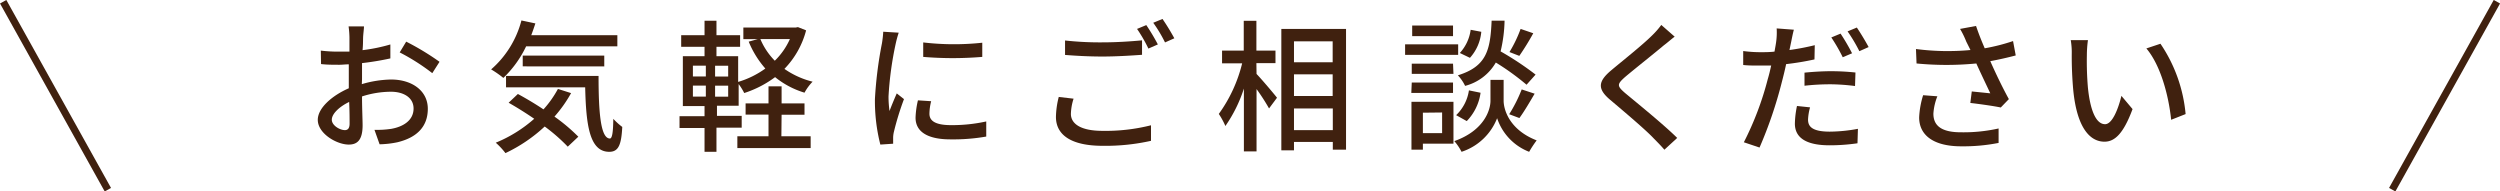
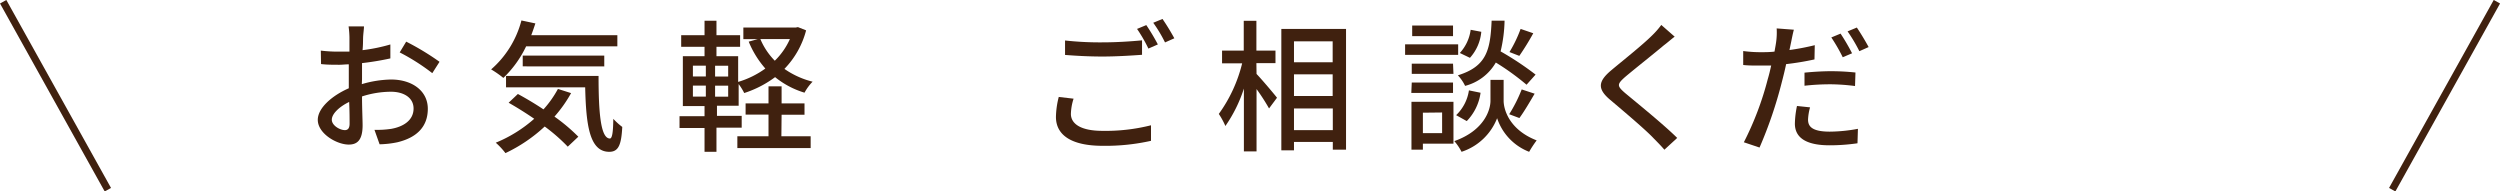
<svg xmlns="http://www.w3.org/2000/svg" viewBox="0 0 345.83 26.49">
  <defs>
    <style>.cls-1{fill:#40210f;}.cls-2{fill:none;stroke:#40210f;stroke-miterlimit:10;}</style>
  </defs>
  <title>okigaruni</title>
  <g id="レイヤー_2" data-name="レイヤー 2">
    <g id="contents">
      <path class="cls-1" d="M50.05,11.64A15,15,0,0,1,54.1,11c2.89,0,5.08,1.55,5.08,4.05,0,2.32-1.34,3.94-4.21,4.63a13.09,13.09,0,0,1-2.46.28l-.71-2a13,13,0,0,0,2.34-.14c1.63-.29,3.07-1.16,3.07-2.81,0-1.5-1.36-2.32-3.13-2.32a13.07,13.07,0,0,0-4,.65c0,1.61.08,3.25.08,4,0,2.07-.77,2.66-1.91,2.66-1.69,0-4.29-1.54-4.29-3.42,0-1.65,2-3.37,4.29-4.37V11.05c0-.69,0-1.42,0-2.15-.47,0-.91.06-1.28.06-.87,0-1.79,0-2.56-.1L44.38,7A19.2,19.2,0,0,0,47,7.14c.41,0,.87,0,1.34,0,0-.89,0-1.59,0-1.95a12.55,12.55,0,0,0-.12-1.54h2.13c0,.37-.1,1-.12,1.5s0,1.1-.08,1.79A23.75,23.75,0,0,0,54,6.15l0,1.93a38.61,38.61,0,0,1-3.92.65c0,.79,0,1.56,0,2.24ZM48.36,17.1c0-.61,0-1.73-.06-3-1.42.69-2.4,1.67-2.4,2.46S47,18,47.71,18C48.12,18,48.36,17.74,48.36,17.1ZM56.19,5.76A35.89,35.89,0,0,1,60.8,8.55l-1,1.57a28.87,28.87,0,0,0-4.51-2.87Z" />
      <path class="cls-1" d="M72.78,6.41a14.94,14.94,0,0,1-3.15,4.37A13.57,13.57,0,0,0,67.94,9.6a13.47,13.47,0,0,0,4.19-6.77l1.93.41c-.18.55-.37,1.1-.57,1.63H85.4V6.41ZM79,12.88a18.22,18.22,0,0,1-2.3,3.25A24.62,24.62,0,0,1,80,18.91l-1.46,1.38a24.27,24.27,0,0,0-3.19-2.79,21.33,21.33,0,0,1-5.43,3.68,10,10,0,0,0-1.34-1.44,18.73,18.73,0,0,0,5.32-3.31c-1.18-.81-2.4-1.57-3.54-2.22L71.64,13c1.12.61,2.36,1.34,3.54,2.13a14.22,14.22,0,0,0,2-2.83ZM82.8,10.5c0,4.9.26,8.66,1.57,8.66.35,0,.45-1.1.47-2.72a9.26,9.26,0,0,0,1.24,1.12C85.95,20,85.58,21,84.28,21c-2.74,0-3.21-3.72-3.33-8.92H70V10.5ZM72.31,9.18V7.69H83.59v1.5Z" />
      <path class="cls-1" d="M111.51,4.2a12,12,0,0,1-3,5.33,11.78,11.78,0,0,0,3.9,1.77,6.73,6.73,0,0,0-1.12,1.52,11.87,11.87,0,0,1-4.07-2.15,14.68,14.68,0,0,1-4.27,2.2,7.87,7.87,0,0,0-.77-1.24v3h-3v1.4h3.42v1.63H99.11V21H97.46V17.71H94V16.07h3.46v-1.4h-3V7.77h3V6.47H94.23V4.87h3.23v-2h1.65v2h3.27V6.47H99.11v1.3h3v3.56a12.39,12.39,0,0,0,3.76-1.85,13.14,13.14,0,0,1-2.3-3.72l1.26-.35h-2V3.81h7.24l.31-.06ZM95.85,10.58h1.79V9.08H95.85Zm0,2.78h1.79V11.84H95.85Zm4.88-4.27H98.92v1.5h1.81Zm0,2.76H98.92v1.52h1.81Zm7.36,7h4.05v1.63H102V18.85h4.31v-3h-3.17V14.3h3.17V11.94h1.81V14.3h3.17v1.57h-3.17ZM105.18,5.4a9.58,9.58,0,0,0,2,3,9.74,9.74,0,0,0,2.09-3Z" />
-       <path class="cls-1" d="M124.32,4.52a15.38,15.38,0,0,0-.41,1.5,46.09,46.09,0,0,0-1,7.34,14.46,14.46,0,0,0,.14,2c.29-.79.69-1.73,1-2.44l1,.79a38.55,38.55,0,0,0-1.4,4.55,3.58,3.58,0,0,0-.1.89c0,.2,0,.49,0,.73l-1.77.12a24.35,24.35,0,0,1-.75-6.3A55.42,55.42,0,0,1,122,6a14.55,14.55,0,0,0,.18-1.61ZM128.81,14a7.38,7.38,0,0,0-.24,1.73c0,.89.65,1.58,3,1.58a21.9,21.9,0,0,0,4.86-.51l0,2.09a26.36,26.36,0,0,1-4.94.39c-3.31,0-4.84-1.14-4.84-3a12,12,0,0,1,.33-2.4Zm7.07-8.13v2a49.17,49.17,0,0,1-8.17,0v-2A36.52,36.52,0,0,0,135.88,5.91Z" />
      <path class="cls-1" d="M148.51,13.65a7.42,7.42,0,0,0-.37,2.11c0,1.36,1.36,2.34,4.35,2.34a25.66,25.66,0,0,0,6.73-.77l0,2.15a28.69,28.69,0,0,1-6.69.69c-4.19,0-6.46-1.4-6.46-4a11.89,11.89,0,0,1,.39-2.76ZM147.33,5.6a44,44,0,0,0,5.22.26c1.91,0,4-.14,5.43-.28v2c-1.34.1-3.6.24-5.41.24-2,0-3.66-.1-5.24-.22Zm12.83.55-1.3.57A20.09,20.09,0,0,0,157.29,4l1.28-.53A28.55,28.55,0,0,1,160.17,6.15Zm2.28-.85-1.28.57a18.85,18.85,0,0,0-1.63-2.72l1.28-.53A30.69,30.69,0,0,1,162.45,5.3Z" />
      <path class="cls-1" d="M173.82,10.23c.69.71,2.44,2.78,2.83,3.29L175.55,15a27.75,27.75,0,0,0-1.73-2.68v8.62h-1.75V12.25a19.46,19.46,0,0,1-2.56,5.18,10.45,10.45,0,0,0-.91-1.67,20,20,0,0,0,3.23-7h-2.78V7h3V2.88h1.75V7h2.64V8.73h-2.64ZM186.2,4V20.7h-1.83V19.63H179V20.8h-1.75V4ZM179,5.72V8.61h5.35V5.72Zm0,7.56h5.35v-3H179ZM184.37,18v-3H179v3Z" />
      <path class="cls-1" d="M201.71,7.59h-7.34V6.13h7.34Zm-.65,12.28h-4.23v.83h-1.58V14.08h5.81Zm0-9.65h-5.77V8.81H201Zm-5.77,1.2H201v1.44h-5.77ZM201,5h-5.65V3.53H201Zm-4.17,10.59v2.83h2.66V15.56ZM208,13.93c0,1.16.73,4,4.57,5.49A15.24,15.24,0,0,0,211.53,21a7.53,7.53,0,0,1-4.43-4.65A7.91,7.91,0,0,1,202.18,21a7.41,7.41,0,0,0-1-1.48c4.21-1.5,5-4.39,5-5.57V11.05H208Zm-6.57,2a5.93,5.93,0,0,0,1.77-3.43l1.61.33a7,7,0,0,1-1.91,3.92Zm9.74-4.21a34.5,34.5,0,0,0-4.25-3.07,6.9,6.9,0,0,1-4.25,3.23,5.66,5.66,0,0,0-1-1.46c4-1.24,4.49-3.52,4.67-7.56h1.79a19.71,19.71,0,0,1-.55,4.25,41.18,41.18,0,0,1,4.84,3.21Zm-6.26-7.32A6.19,6.19,0,0,1,203.34,8l-1.4-.67a5.88,5.88,0,0,0,1.5-3.21Zm3.86,11.4a20,20,0,0,0,1.73-3.43l1.79.59c-.69,1.18-1.48,2.52-2.11,3.37ZM212.1,4.6a36,36,0,0,1-1.93,3.13l-1.36-.53A18.15,18.15,0,0,0,210.35,4Z" />
      <path class="cls-1" d="M231.66,5.07c-.49.37-1.1.91-1.5,1.2-1.3,1.1-4,3.23-5.37,4.39-1.12,1-1.12,1.22,0,2.2,1.63,1.36,5.31,4.33,7.22,6.22l-1.77,1.63c-.47-.55-1-1.08-1.5-1.59-1.06-1.14-4.21-3.8-6-5.31s-1.69-2.54.14-4.08c1.5-1.26,4.33-3.5,5.65-4.82a11.41,11.41,0,0,0,1.28-1.46Z" />
      <path class="cls-1" d="M251,8.22a38.73,38.73,0,0,1-3.92.65c-.18.85-.39,1.71-.61,2.54a58.57,58.57,0,0,1-3.07,9l-2.17-.73a42.34,42.34,0,0,0,3.31-8.74c.18-.59.33-1.24.47-1.87-.55,0-1.06,0-1.55,0-.91,0-1.61,0-2.32-.08l0-1.93a18,18,0,0,0,2.38.16c.61,0,1.26,0,1.95-.08.1-.57.2-1.08.24-1.44a9.35,9.35,0,0,0,.06-1.77l2.38.18c-.14.49-.29,1.28-.37,1.67l-.24,1.14a33.41,33.41,0,0,0,3.5-.67Zm-.61,6.63a7.36,7.36,0,0,0-.28,1.69c0,.89.47,1.67,3,1.67a21.8,21.8,0,0,0,3.9-.39l-.06,2a26.73,26.73,0,0,1-3.86.28c-3.17,0-4.8-1-4.8-3a12.92,12.92,0,0,1,.29-2.44Zm-.77-4.8c1-.1,2.38-.2,3.64-.2a32.59,32.59,0,0,1,3.41.18l-.06,1.87a28.27,28.27,0,0,0-3.31-.24,32,32,0,0,0-3.68.2Zm5.29-2.13a23.82,23.82,0,0,0-1.58-2.74l1.28-.53a28.72,28.72,0,0,1,1.59,2.72Zm1.95-4.11c.51.75,1.26,2,1.63,2.7l-1.28.57a22.18,22.18,0,0,0-1.63-2.74Z" />
-       <path class="cls-1" d="M278.84,7.67c-1.1.29-2.32.57-3.52.79C276,10,277,12.1,277.89,13.71l-1.12,1.16c-.93-.2-2.85-.47-4.21-.63l.2-1.59,2.56.26c-.51-1.1-1.34-2.81-1.93-4.13a42.78,42.78,0,0,1-8.27,0l-.08-2a33.85,33.85,0,0,0,7.54.14L272,5.76A12.14,12.14,0,0,0,271.14,4l2.21-.41c.39,1.16.77,2.09,1.2,3.09a26.4,26.4,0,0,0,3.92-1ZM268,13.32a7.77,7.77,0,0,0-.55,2.4c0,1.59,1,2.58,3.82,2.58a22.13,22.13,0,0,0,5.2-.53l0,2a25.15,25.15,0,0,1-5.18.47c-3.74,0-5.81-1.48-5.81-4a12.11,12.11,0,0,1,.55-3.07Z" />
-       <path class="cls-1" d="M288.68,7.67a43.38,43.38,0,0,0,.14,4.39c.3,3.07,1.08,5.12,2.38,5.12,1,0,1.83-2.13,2.26-3.92L295,15.09c-1.24,3.35-2.44,4.51-3.88,4.51-2,0-3.78-1.89-4.31-7a51.64,51.64,0,0,1-.22-5.22,9.79,9.79,0,0,0-.14-1.83l2.38,0A15.81,15.81,0,0,0,288.68,7.67Zm13.66,8.11-2,.79C300,13.22,298.87,9,296.91,6.7l1.95-.65A20.63,20.63,0,0,1,302.34,15.78Z" />
      <line class="cls-2" x1="14.92" y1="26.24" x2="0.44" y2="0.24" />
      <line class="cls-2" x1="330.92" y1="26.24" x2="345.4" y2="0.24" />
    </g>
  </g>
</svg>